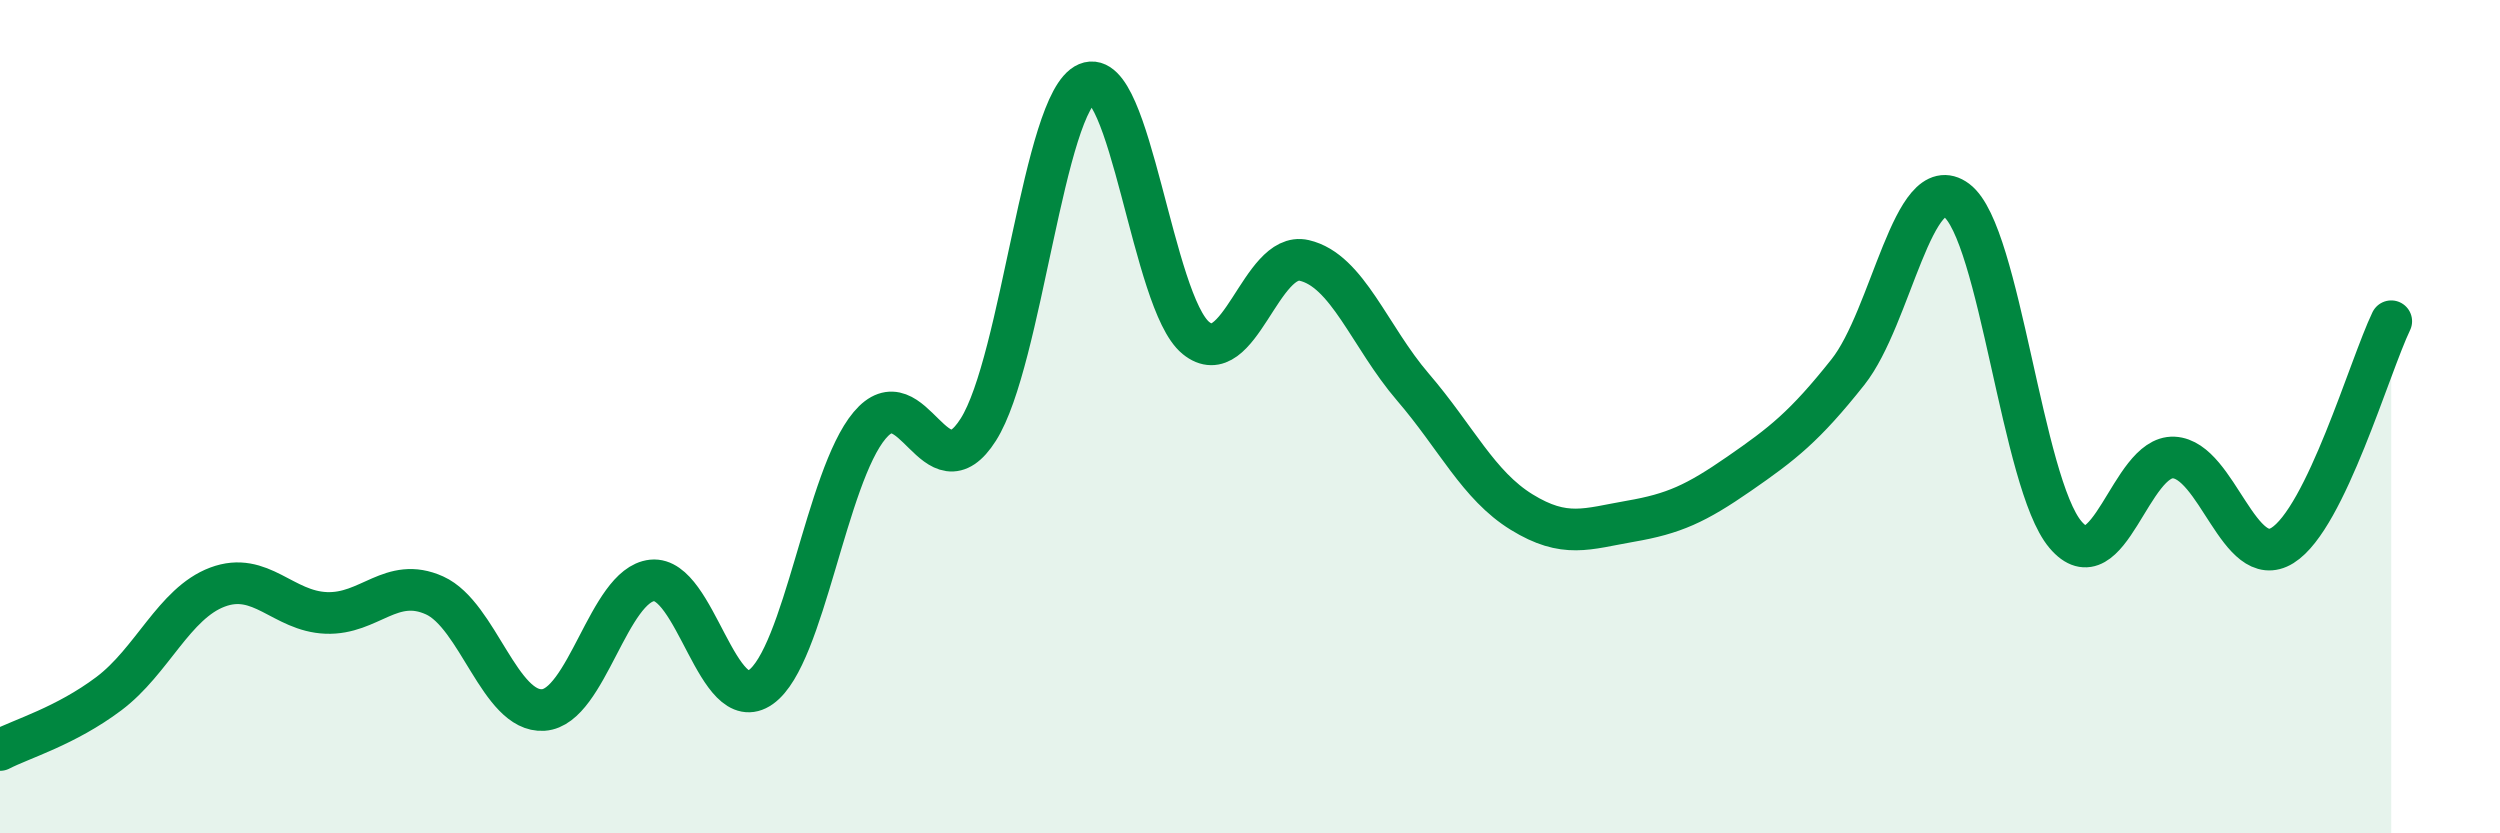
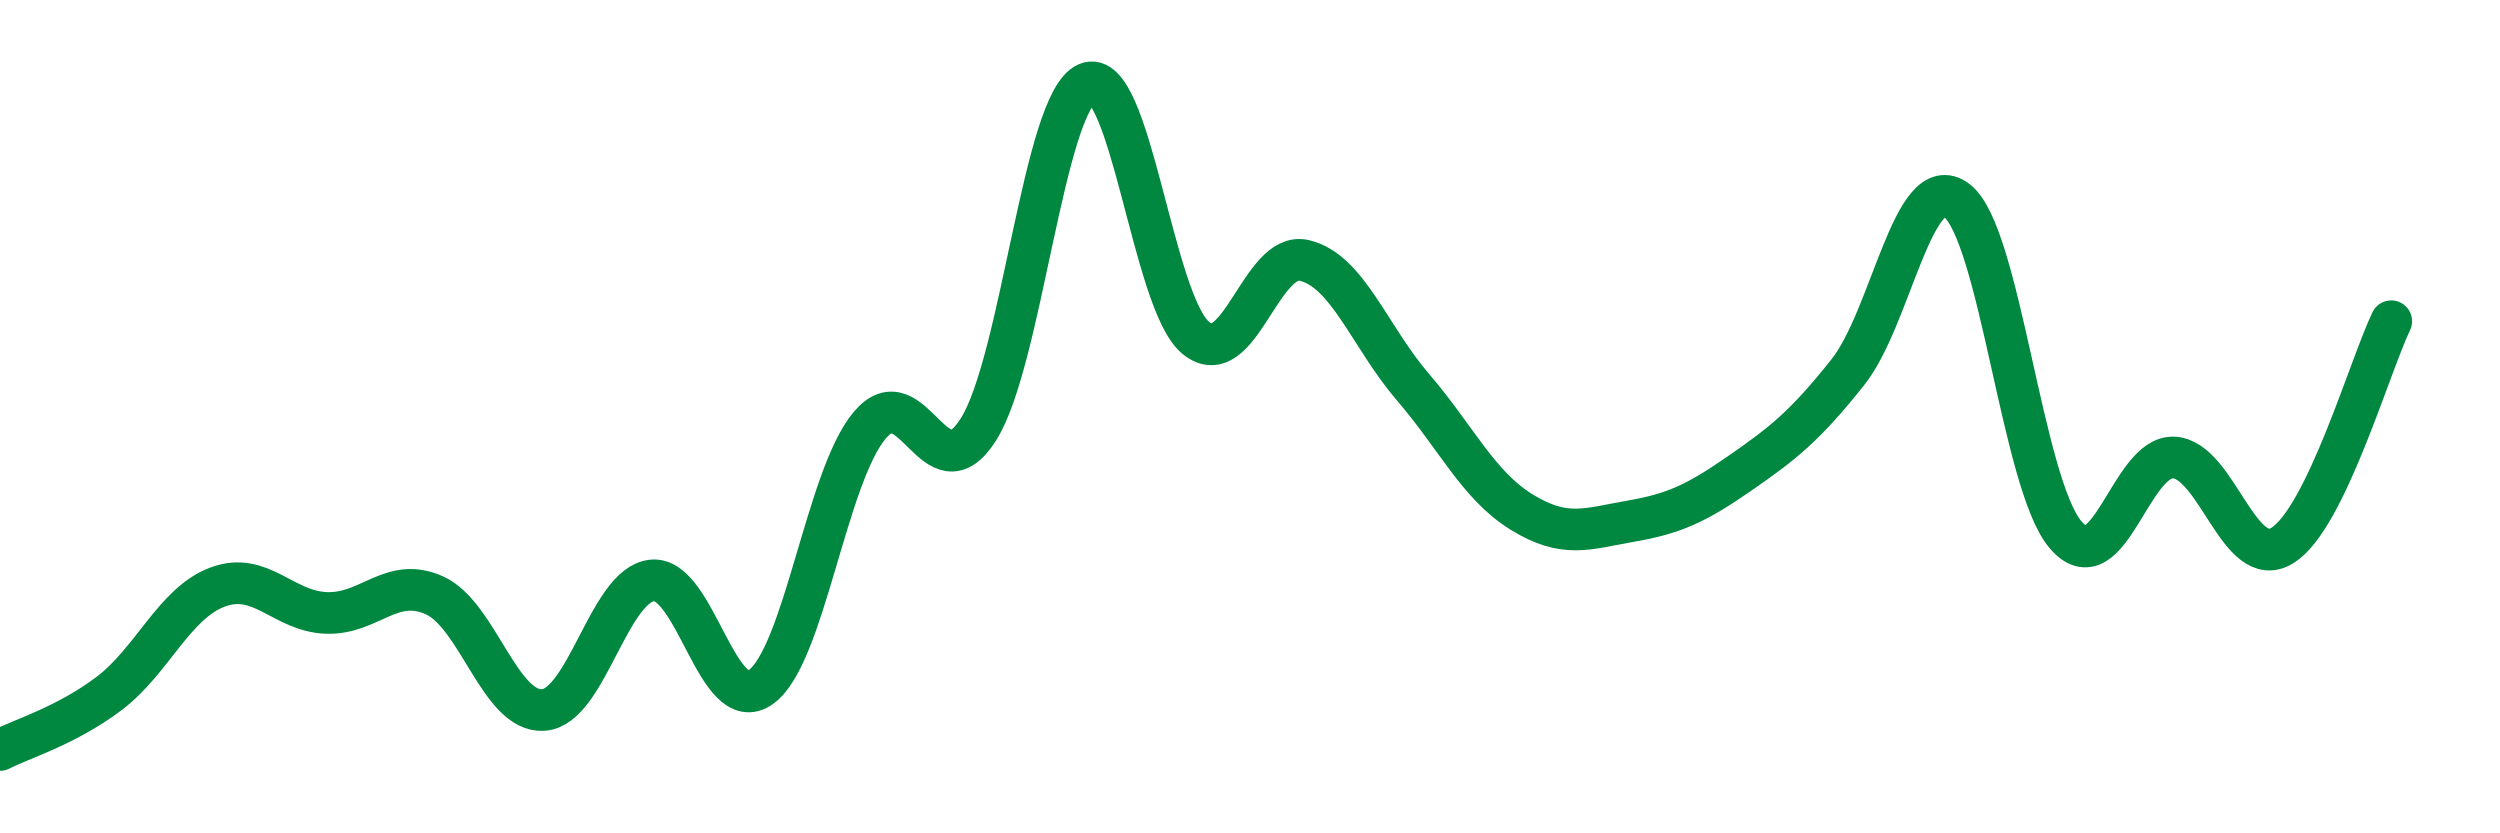
<svg xmlns="http://www.w3.org/2000/svg" width="60" height="20" viewBox="0 0 60 20">
-   <path d="M 0,18 C 0.52,17.73 1.57,17.43 2.61,16.65 C 3.65,15.87 4.18,14.48 5.22,14.09 C 6.26,13.7 6.79,14.67 7.83,14.71 C 8.87,14.75 9.39,13.82 10.43,14.29 C 11.47,14.76 12,17.11 13.04,17.04 C 14.08,16.97 14.61,14.04 15.65,13.93 C 16.69,13.82 17.22,17.23 18.26,16.49 C 19.3,15.75 19.83,11.45 20.87,10.21 C 21.91,8.97 22.44,11.95 23.48,10.31 C 24.52,8.67 25.05,2.44 26.09,2 C 27.13,1.56 27.66,7.26 28.7,8.11 C 29.74,8.96 30.26,6.01 31.3,6.25 C 32.34,6.49 32.87,8.08 33.91,9.29 C 34.95,10.5 35.48,11.65 36.52,12.29 C 37.56,12.93 38.09,12.69 39.13,12.51 C 40.17,12.33 40.7,12.09 41.74,11.37 C 42.78,10.65 43.31,10.24 44.35,8.93 C 45.39,7.62 45.92,4.03 46.96,4.81 C 48,5.59 48.53,11.6 49.57,12.83 C 50.61,14.06 51.13,10.93 52.17,10.98 C 53.21,11.03 53.74,13.74 54.78,13.09 C 55.82,12.44 56.87,8.79 57.39,7.71L57.39 20L0 20Z" fill="#008740" opacity="0.1" stroke-linecap="round" stroke-linejoin="round" />
  <path d="M 0,18 C 0.52,17.73 1.57,17.43 2.61,16.65 C 3.65,15.87 4.18,14.48 5.22,14.09 C 6.26,13.7 6.79,14.67 7.83,14.71 C 8.87,14.75 9.39,13.82 10.43,14.29 C 11.47,14.76 12,17.11 13.04,17.04 C 14.08,16.97 14.61,14.04 15.65,13.93 C 16.69,13.82 17.22,17.23 18.26,16.49 C 19.3,15.75 19.83,11.45 20.87,10.21 C 21.91,8.97 22.44,11.95 23.48,10.31 C 24.52,8.67 25.05,2.44 26.09,2 C 27.13,1.56 27.66,7.26 28.7,8.11 C 29.74,8.96 30.26,6.01 31.3,6.25 C 32.34,6.49 32.87,8.08 33.91,9.29 C 34.95,10.5 35.48,11.65 36.52,12.29 C 37.56,12.93 38.09,12.69 39.13,12.51 C 40.17,12.33 40.7,12.09 41.74,11.37 C 42.78,10.65 43.31,10.24 44.35,8.93 C 45.39,7.62 45.92,4.03 46.96,4.81 C 48,5.59 48.53,11.6 49.57,12.83 C 50.61,14.06 51.13,10.93 52.17,10.98 C 53.21,11.03 53.74,13.74 54.78,13.09 C 55.82,12.44 56.87,8.79 57.39,7.71" stroke="#008740" stroke-width="1" fill="none" stroke-linecap="round" stroke-linejoin="round" />
</svg>